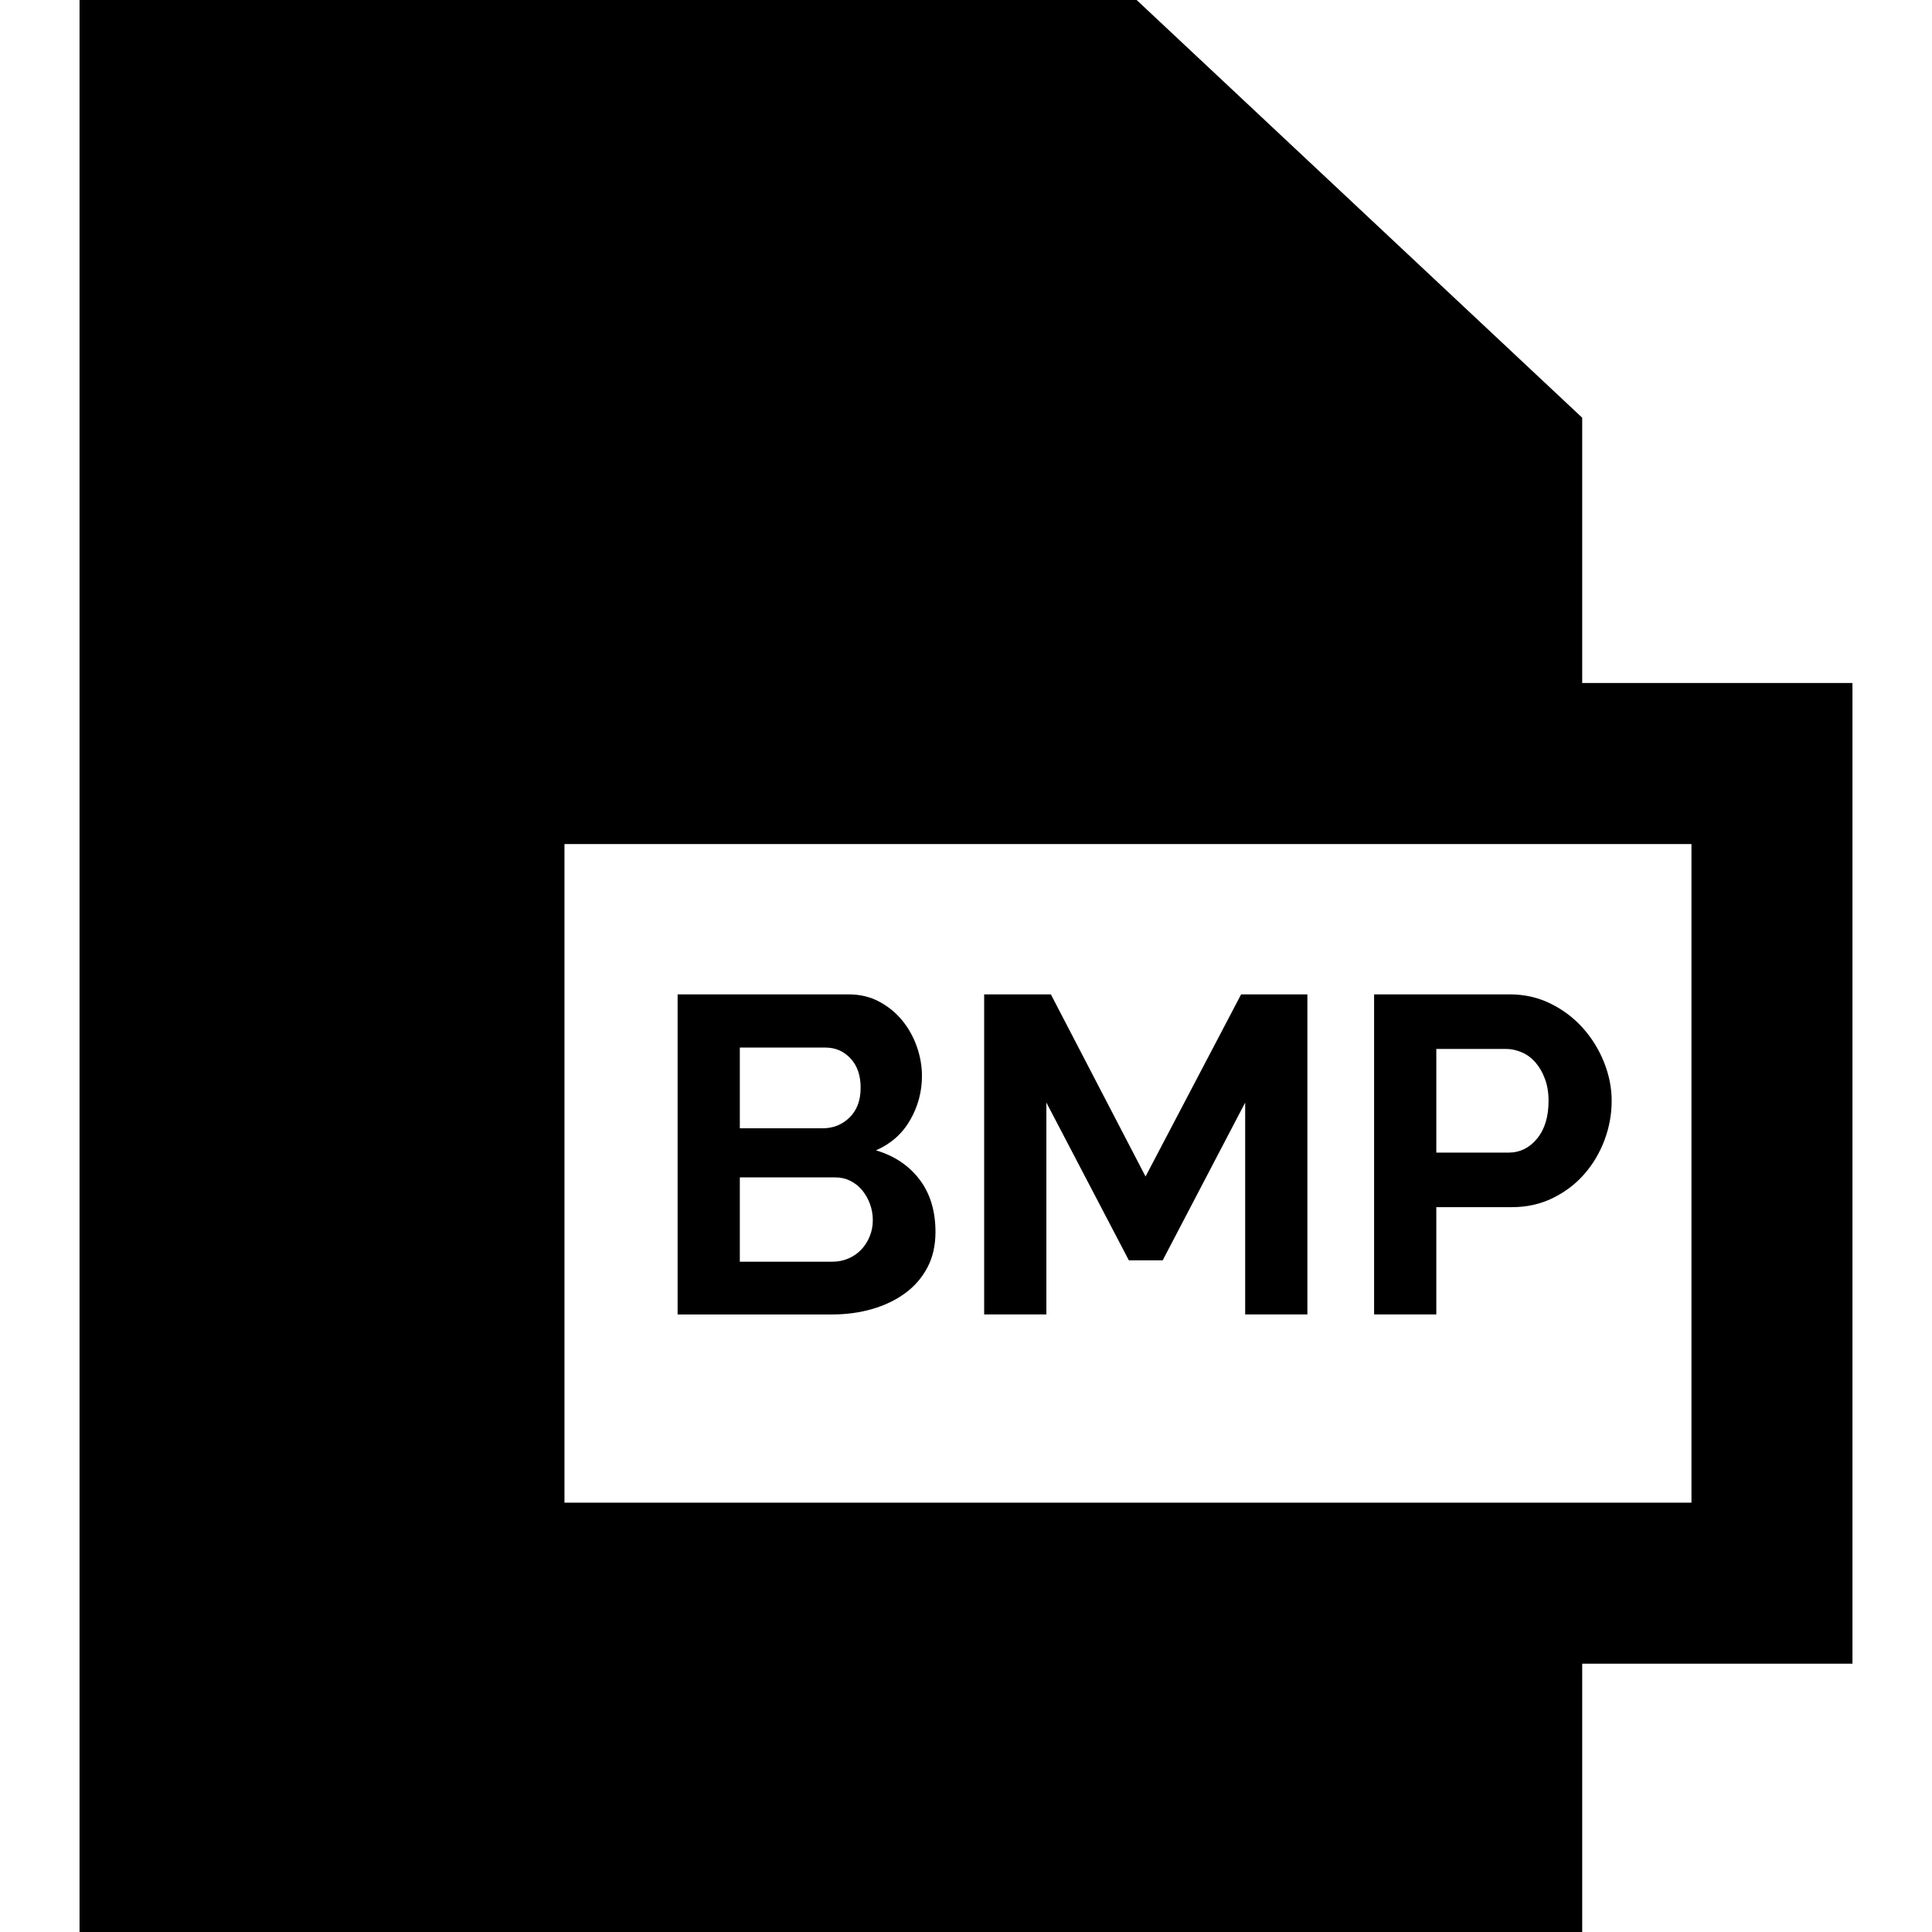
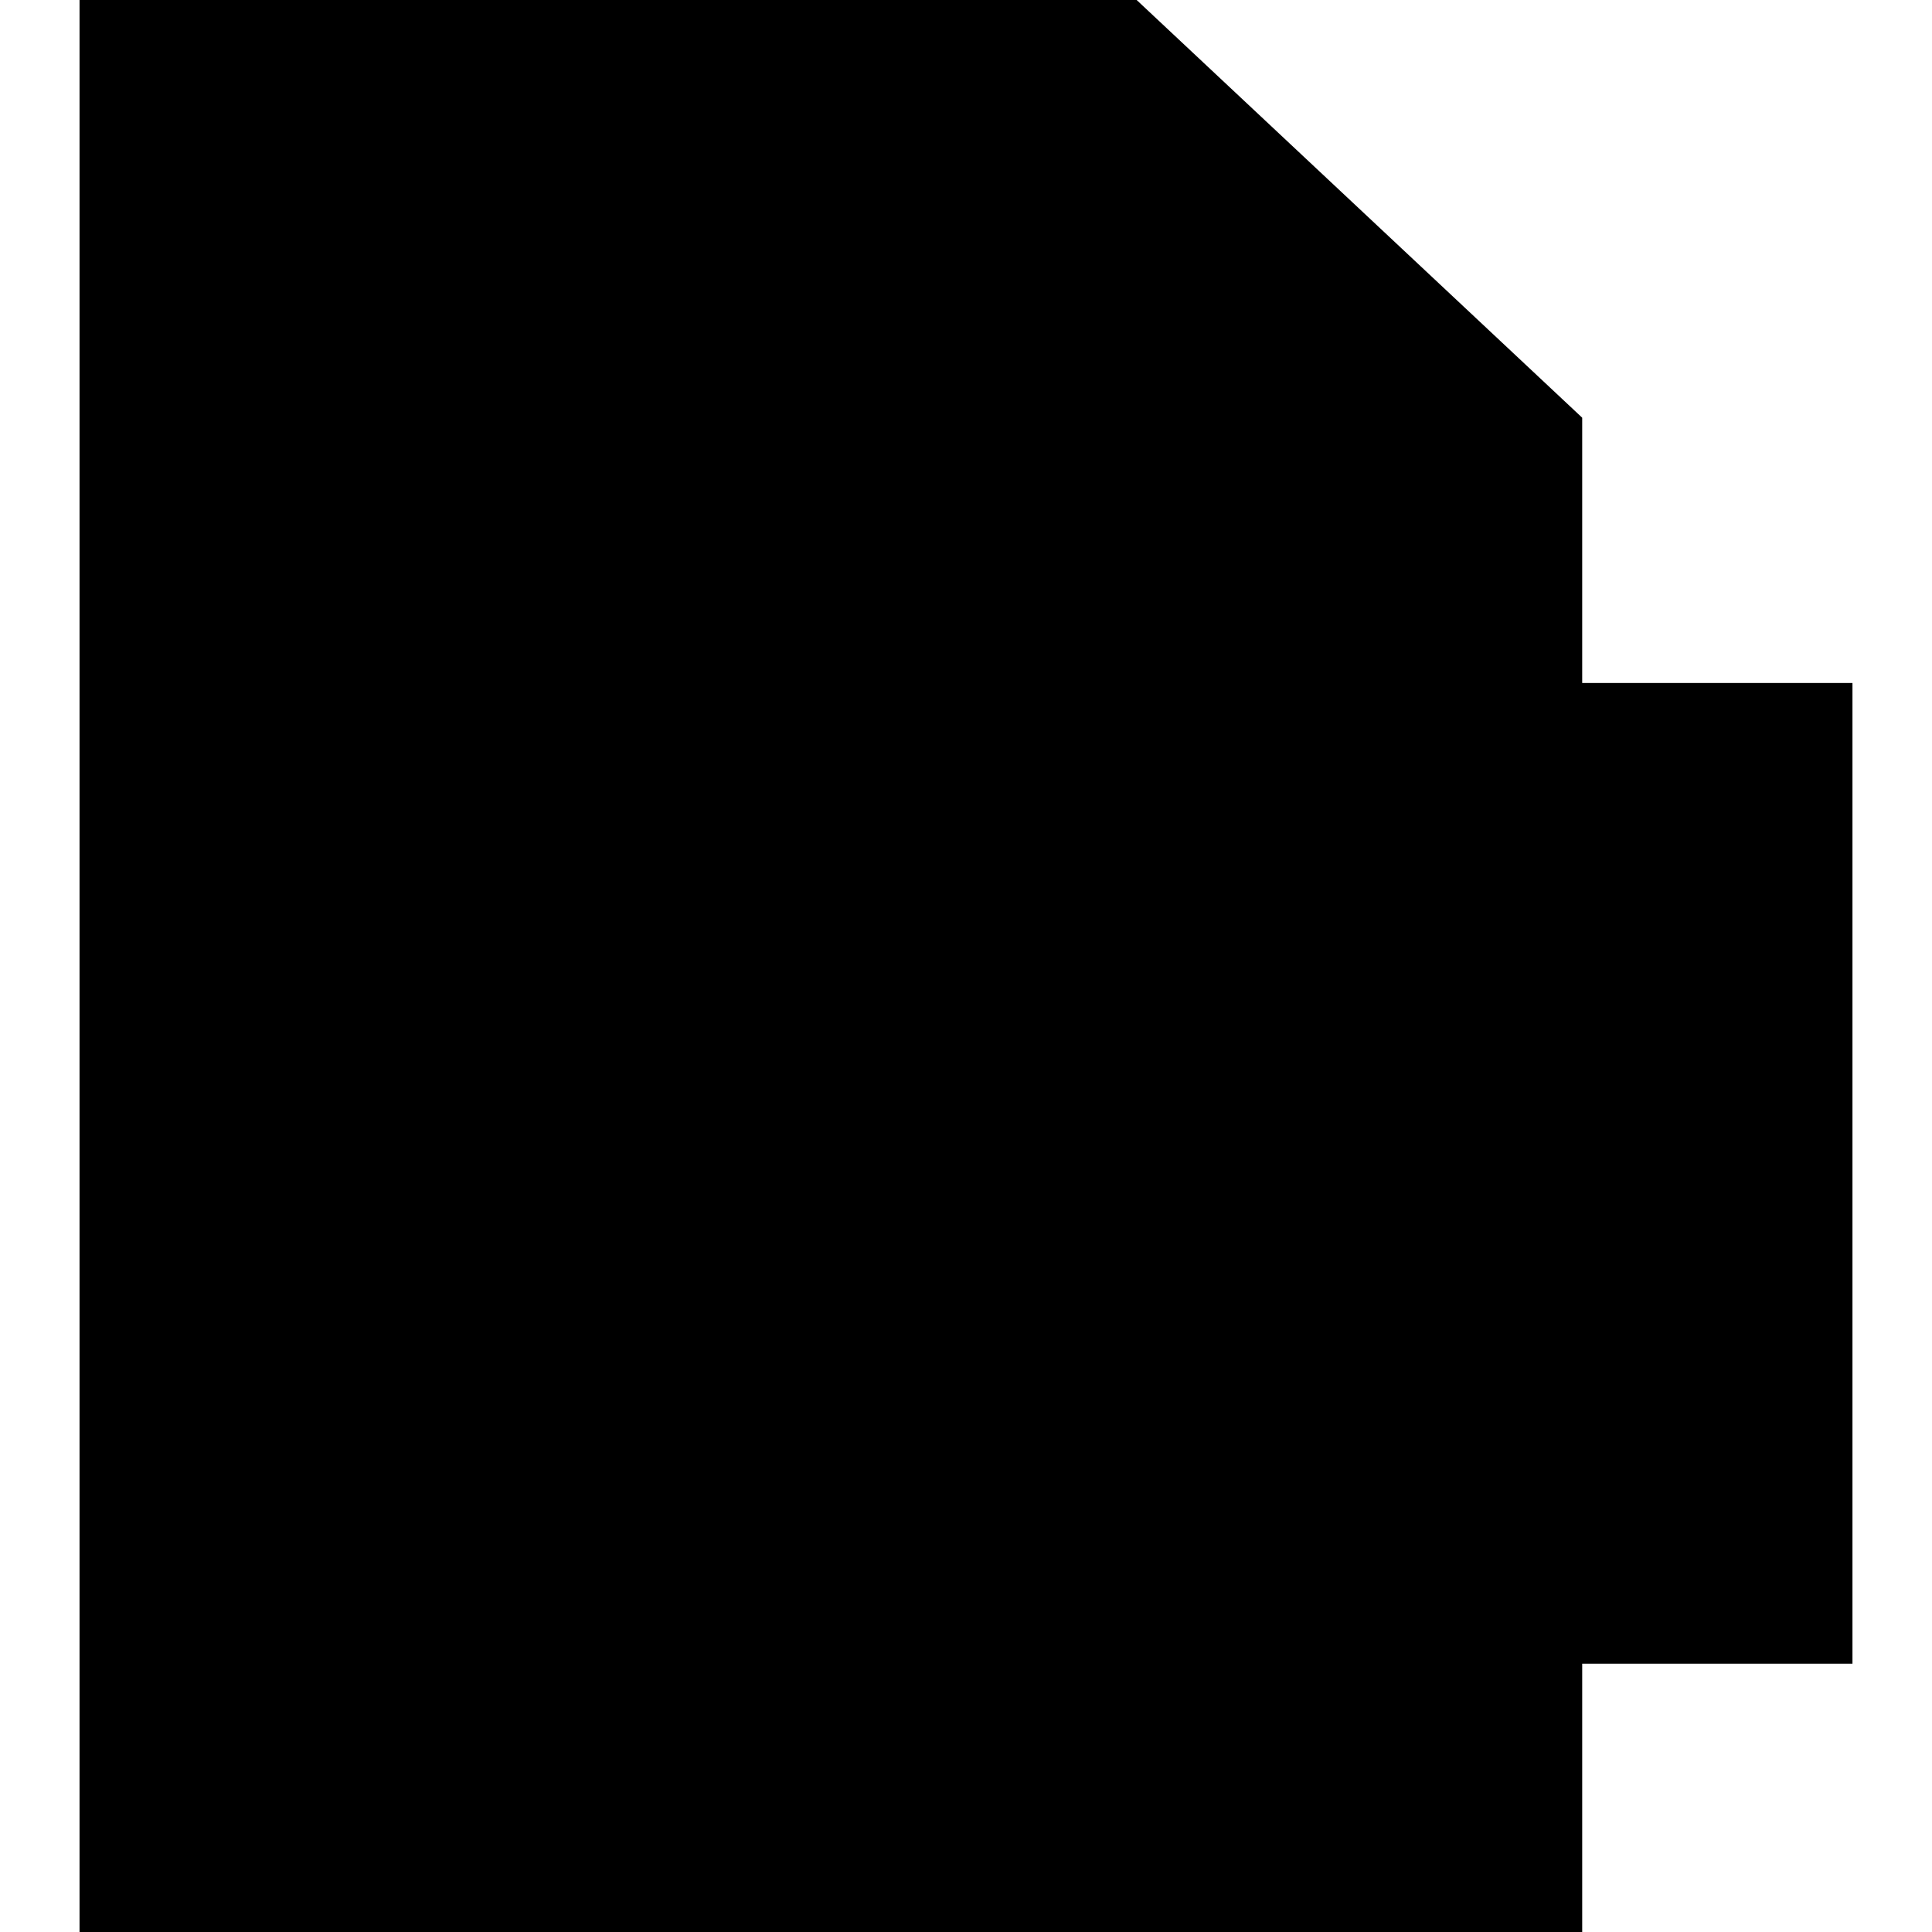
<svg xmlns="http://www.w3.org/2000/svg" fill="#000000" height="800px" width="800px" version="1.1" id="Capa_1" viewBox="0 0 360 360" xml:space="preserve">
  <g id="XMLID_801_">
-     <path id="XMLID_802_" d="M345.18,127.272H294.82V77.834L211.797,0H14.82v360h280v-50h50.359V127.272z M315.18,280h-210V157.273h210   V280z" />
+     <path id="XMLID_802_" d="M345.18,127.272H294.82V77.834L211.797,0H14.82v360h280v-50h50.359V127.272z M315.18,280h-210h210   V280z" />
    <path id="XMLID_805_" d="M162.511,243.92c2.323-0.672,4.368-1.65,6.132-2.939c1.764-1.287,3.15-2.884,4.158-4.788   c1.008-1.903,1.512-4.116,1.512-6.636c0-3.92-0.995-7.183-2.981-9.787c-1.989-2.604-4.691-4.409-8.107-5.418   c2.8-1.23,4.927-3.121,6.384-5.67c1.456-2.547,2.185-5.277,2.185-8.189c0-1.848-0.323-3.682-0.967-5.502   c-0.644-1.819-1.554-3.443-2.73-4.872c-1.176-1.428-2.604-2.589-4.284-3.485c-1.68-0.895-3.557-1.345-5.628-1.345h-31.92v59.64   h28.812C157.708,244.928,160.186,244.592,162.511,243.92z M137.856,195.2h15.96c1.849,0,3.402,0.672,4.662,2.017   c1.26,1.344,1.89,3.164,1.89,5.459c0,2.353-0.686,4.201-2.058,5.545c-1.373,1.344-3.038,2.016-4.998,2.016h-15.456V195.2z    M137.856,219.393h17.809c1.008,0,1.932,0.209,2.771,0.63c0.84,0.42,1.567,0.995,2.184,1.722c0.616,0.729,1.105,1.583,1.471,2.563   c0.363,0.98,0.546,2.002,0.546,3.066c0,1.064-0.197,2.073-0.588,3.024c-0.393,0.953-0.924,1.778-1.597,2.477   c-0.672,0.701-1.47,1.247-2.394,1.638c-0.924,0.393-1.919,0.588-2.982,0.588h-17.22V219.393z" />
-     <polygon id="XMLID_809_" points="194.976,205.448 210.348,234.848 216.647,234.848 232.02,205.448 232.02,244.928 243.611,244.928    243.611,185.288 231.264,185.288 213.456,219.225 195.815,185.288 183.384,185.288 183.384,244.928 194.976,244.928  " />
-     <path id="XMLID_810_" d="M267.635,224.936h14.112c2.743,0,5.263-0.559,7.56-1.68c2.296-1.119,4.256-2.604,5.88-4.451   c1.624-1.849,2.884-3.961,3.78-6.342c0.896-2.381,1.344-4.83,1.344-7.351c0-2.407-0.476-4.802-1.428-7.183   c-0.953-2.379-2.268-4.506-3.948-6.383c-1.68-1.876-3.683-3.389-6.006-4.537c-2.324-1.146-4.858-1.722-7.602-1.722h-25.284v59.64   h11.592V224.936z M267.635,195.452h12.936c1.008,0,2.001,0.21,2.981,0.63c0.979,0.42,1.834,1.051,2.563,1.891   c0.727,0.84,1.314,1.861,1.764,3.065c0.447,1.205,0.672,2.561,0.672,4.074c0,2.969-0.714,5.321-2.142,7.056   c-1.429,1.736-3.207,2.605-5.334,2.605h-13.44V195.452z" />
  </g>
</svg>